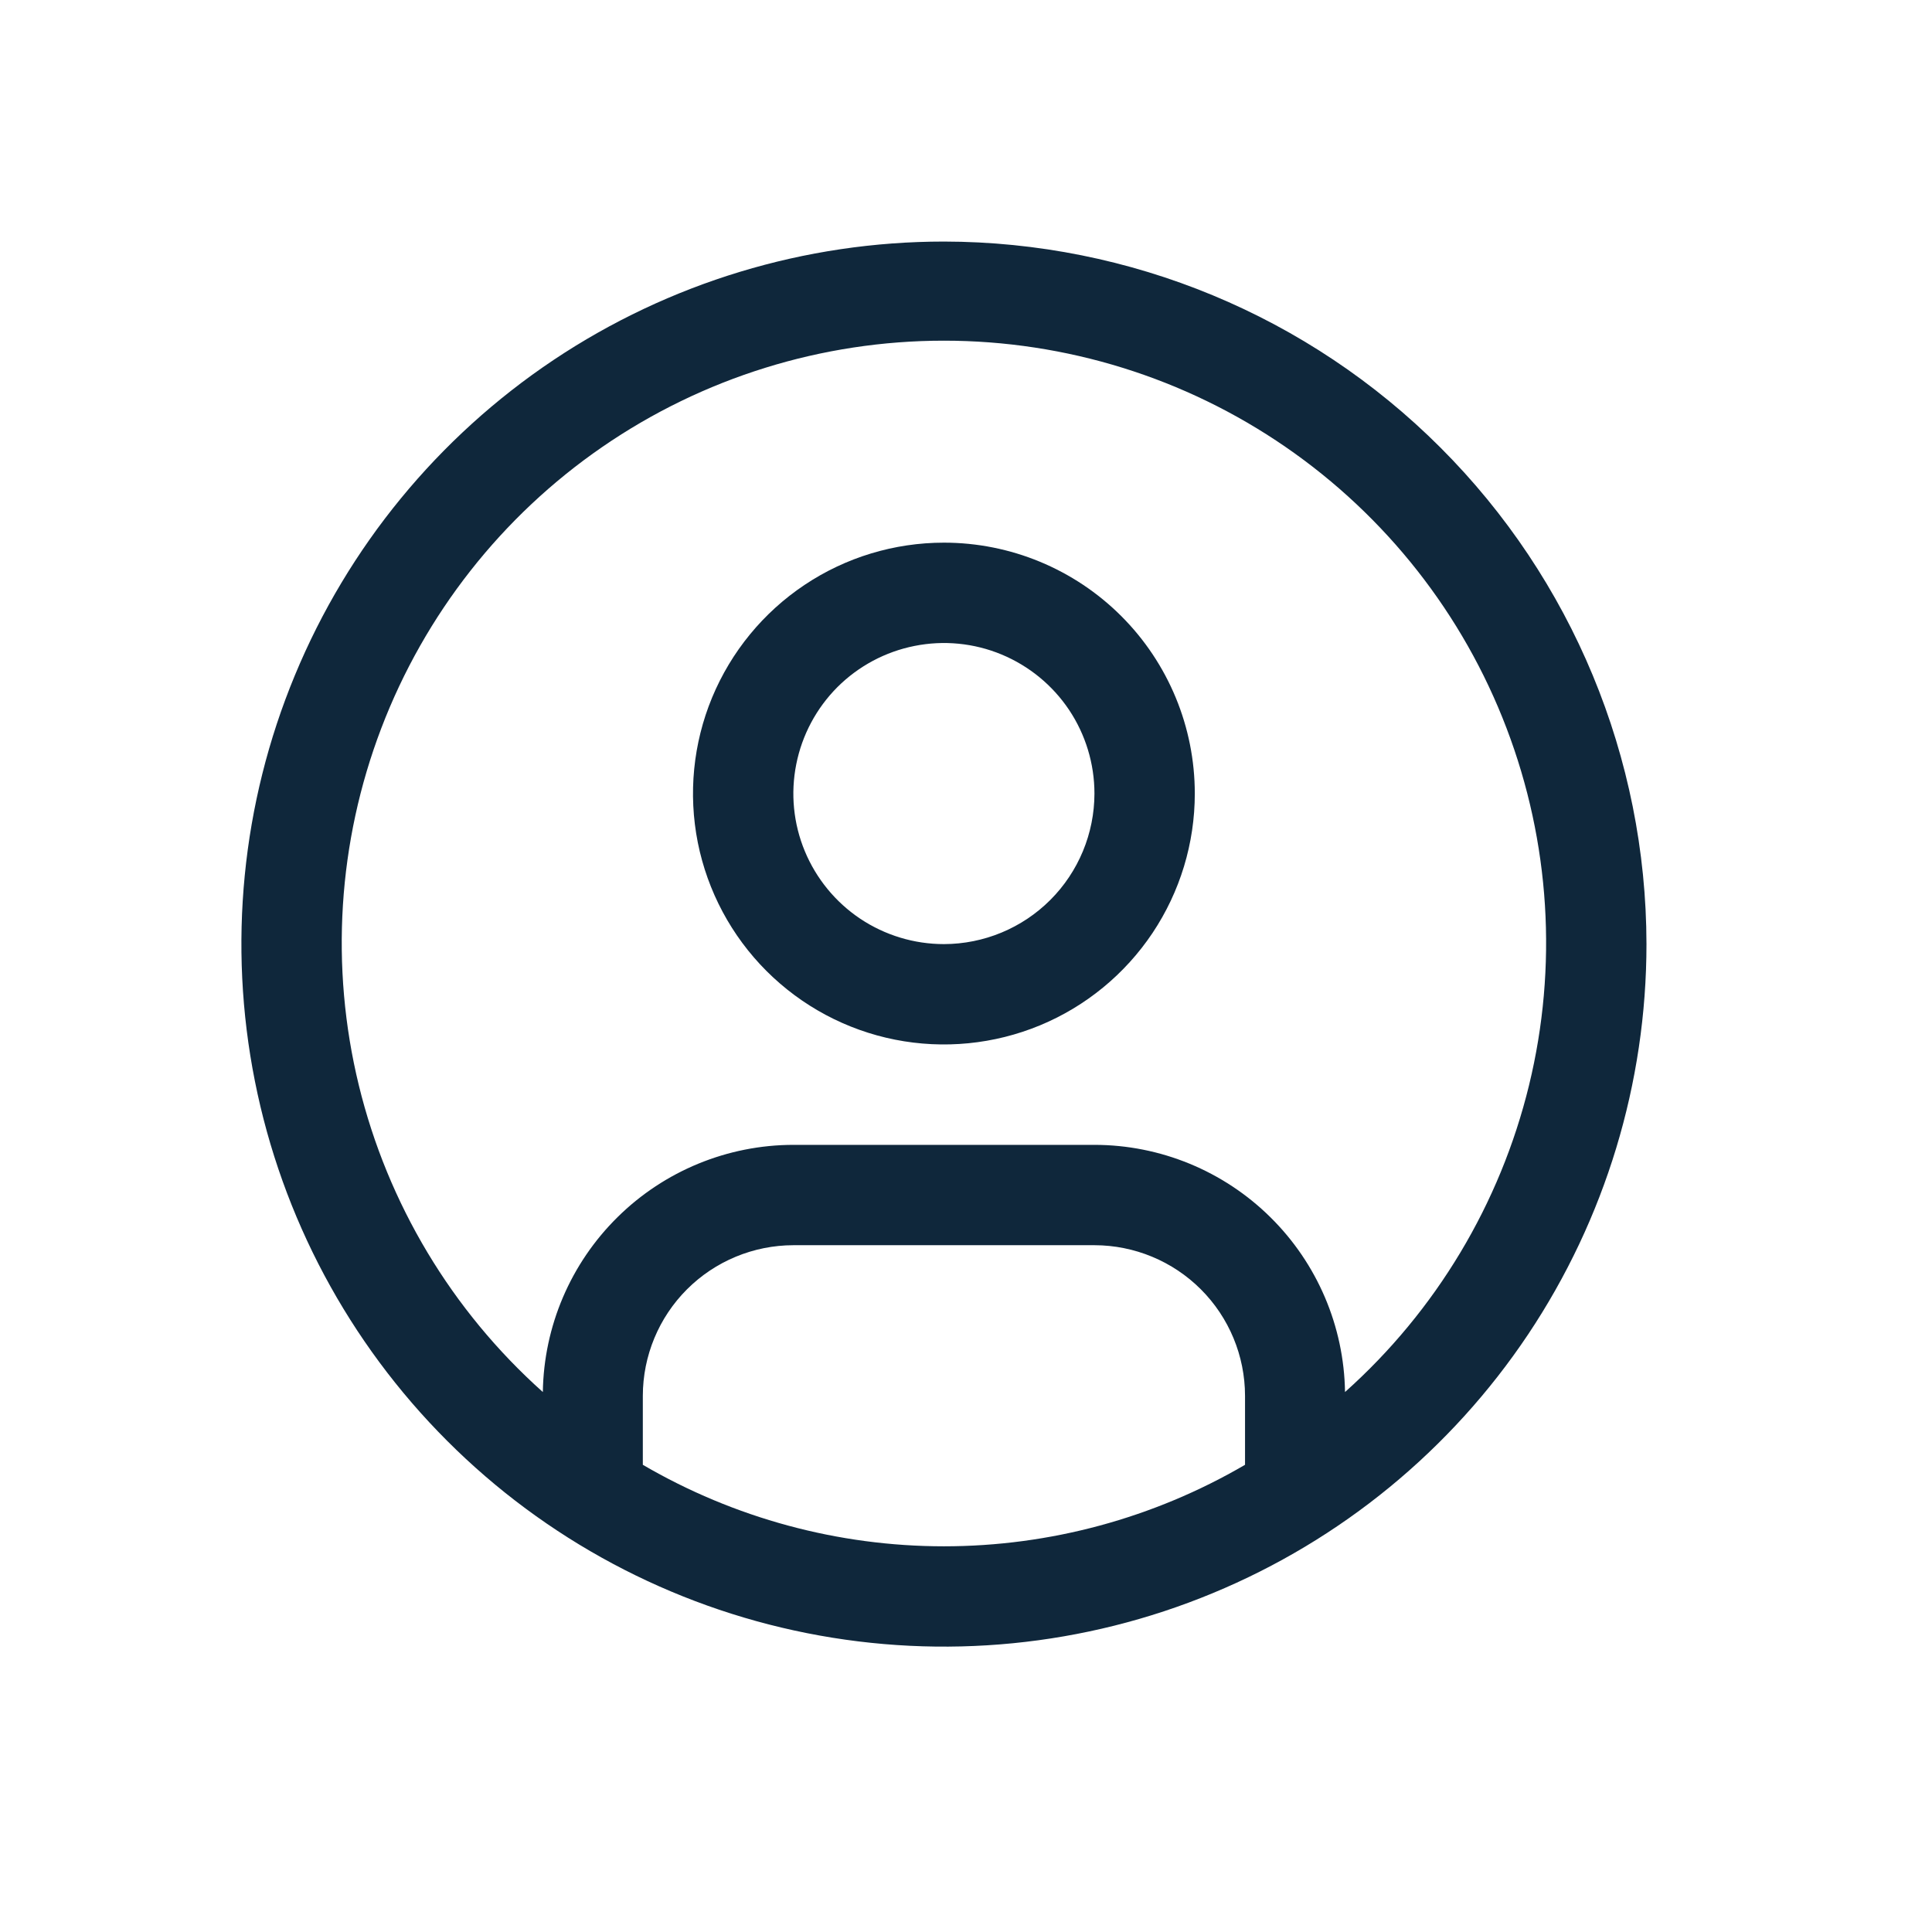
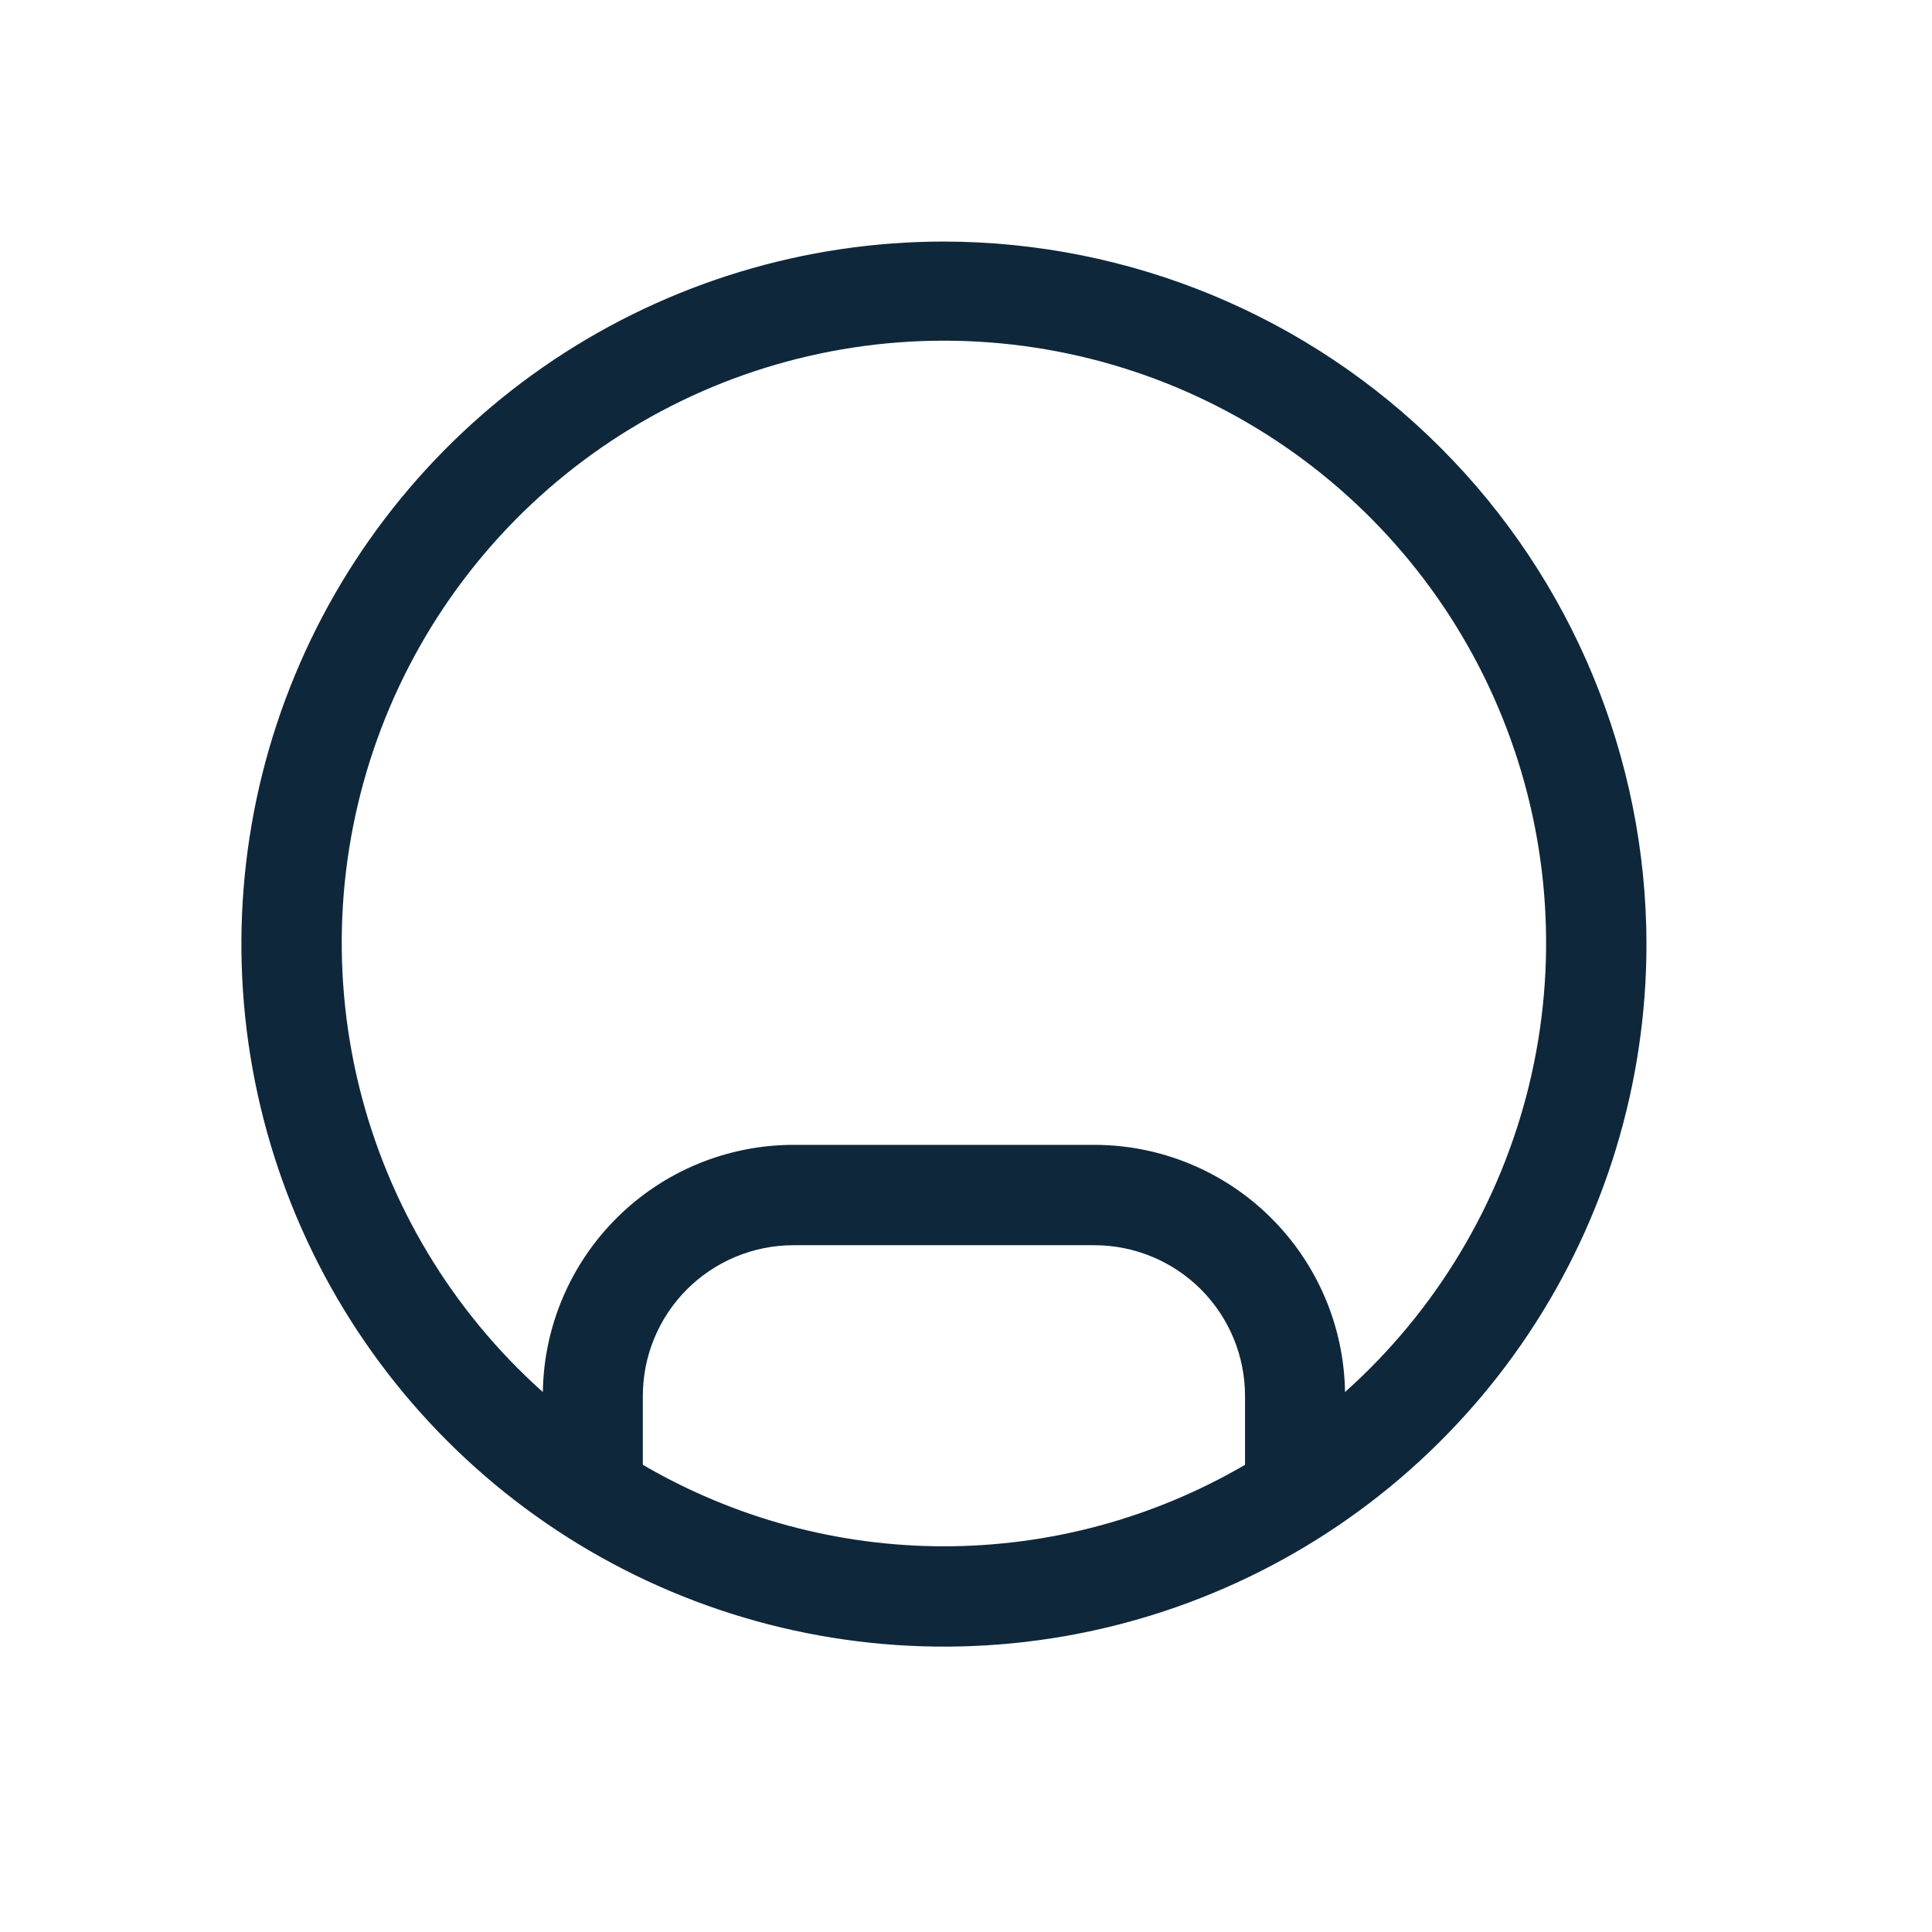
<svg xmlns="http://www.w3.org/2000/svg" width="33" height="33" viewBox="0 0 33 33" fill="none">
-   <path d="M16.123 9.269C15.275 9.269 14.446 9.52 13.742 9.991C13.037 10.462 12.488 11.132 12.163 11.915C11.839 12.698 11.754 13.559 11.919 14.391C12.085 15.222 12.493 15.986 13.092 16.585C13.691 17.184 14.455 17.593 15.287 17.758C16.118 17.923 16.98 17.838 17.763 17.514C18.546 17.19 19.215 16.64 19.686 15.936C20.157 15.231 20.408 14.402 20.408 13.555C20.408 12.418 19.957 11.328 19.153 10.524C18.349 9.72 17.259 9.269 16.123 9.269ZM16.123 16.126C15.614 16.126 15.117 15.975 14.694 15.693C14.271 15.41 13.942 15.008 13.747 14.539C13.552 14.069 13.501 13.552 13.601 13.053C13.7 12.554 13.945 12.096 14.304 11.736C14.664 11.377 15.122 11.132 15.621 11.033C16.12 10.933 16.637 10.984 17.107 11.179C17.576 11.374 17.978 11.703 18.261 12.126C18.543 12.549 18.694 13.046 18.694 13.555C18.693 14.236 18.422 14.89 17.94 15.372C17.458 15.854 16.804 16.125 16.123 16.126Z" fill="#0F273B" />
  <path d="M16.123 4.126C13.75 4.126 11.43 4.83 9.456 6.148C7.483 7.467 5.945 9.341 5.037 11.534C4.128 13.726 3.891 16.139 4.354 18.467C4.817 20.795 5.96 22.933 7.638 24.611C9.316 26.29 11.454 27.432 13.782 27.895C16.11 28.358 18.523 28.121 20.715 27.212C22.908 26.304 24.782 24.766 26.101 22.793C27.419 20.819 28.123 18.499 28.123 16.126C28.119 12.944 26.854 9.894 24.604 7.645C22.355 5.395 19.305 4.13 16.123 4.126ZM10.98 25.02V23.84C10.981 23.159 11.252 22.505 11.734 22.023C12.216 21.541 12.87 21.27 13.552 21.269H18.695C19.376 21.27 20.03 21.541 20.512 22.023C20.994 22.505 21.265 23.159 21.266 23.84V25.02C19.705 25.931 17.93 26.412 16.123 26.412C14.316 26.412 12.541 25.931 10.98 25.02ZM22.974 23.777C22.957 22.652 22.499 21.58 21.698 20.79C20.898 20 19.819 19.556 18.695 19.555H13.552C12.427 19.556 11.348 20 10.548 20.79C9.747 21.58 9.289 22.652 9.272 23.777C7.718 22.389 6.622 20.561 6.129 18.537C5.636 16.512 5.77 14.385 6.513 12.438C7.256 10.491 8.572 8.816 10.288 7.634C12.005 6.452 14.039 5.819 16.123 5.819C18.207 5.819 20.242 6.452 21.958 7.634C23.674 8.816 24.991 10.491 25.733 12.438C26.476 14.385 26.61 16.512 26.117 18.537C25.624 20.561 24.528 22.389 22.974 23.777Z" fill="#0F273B" />
</svg>